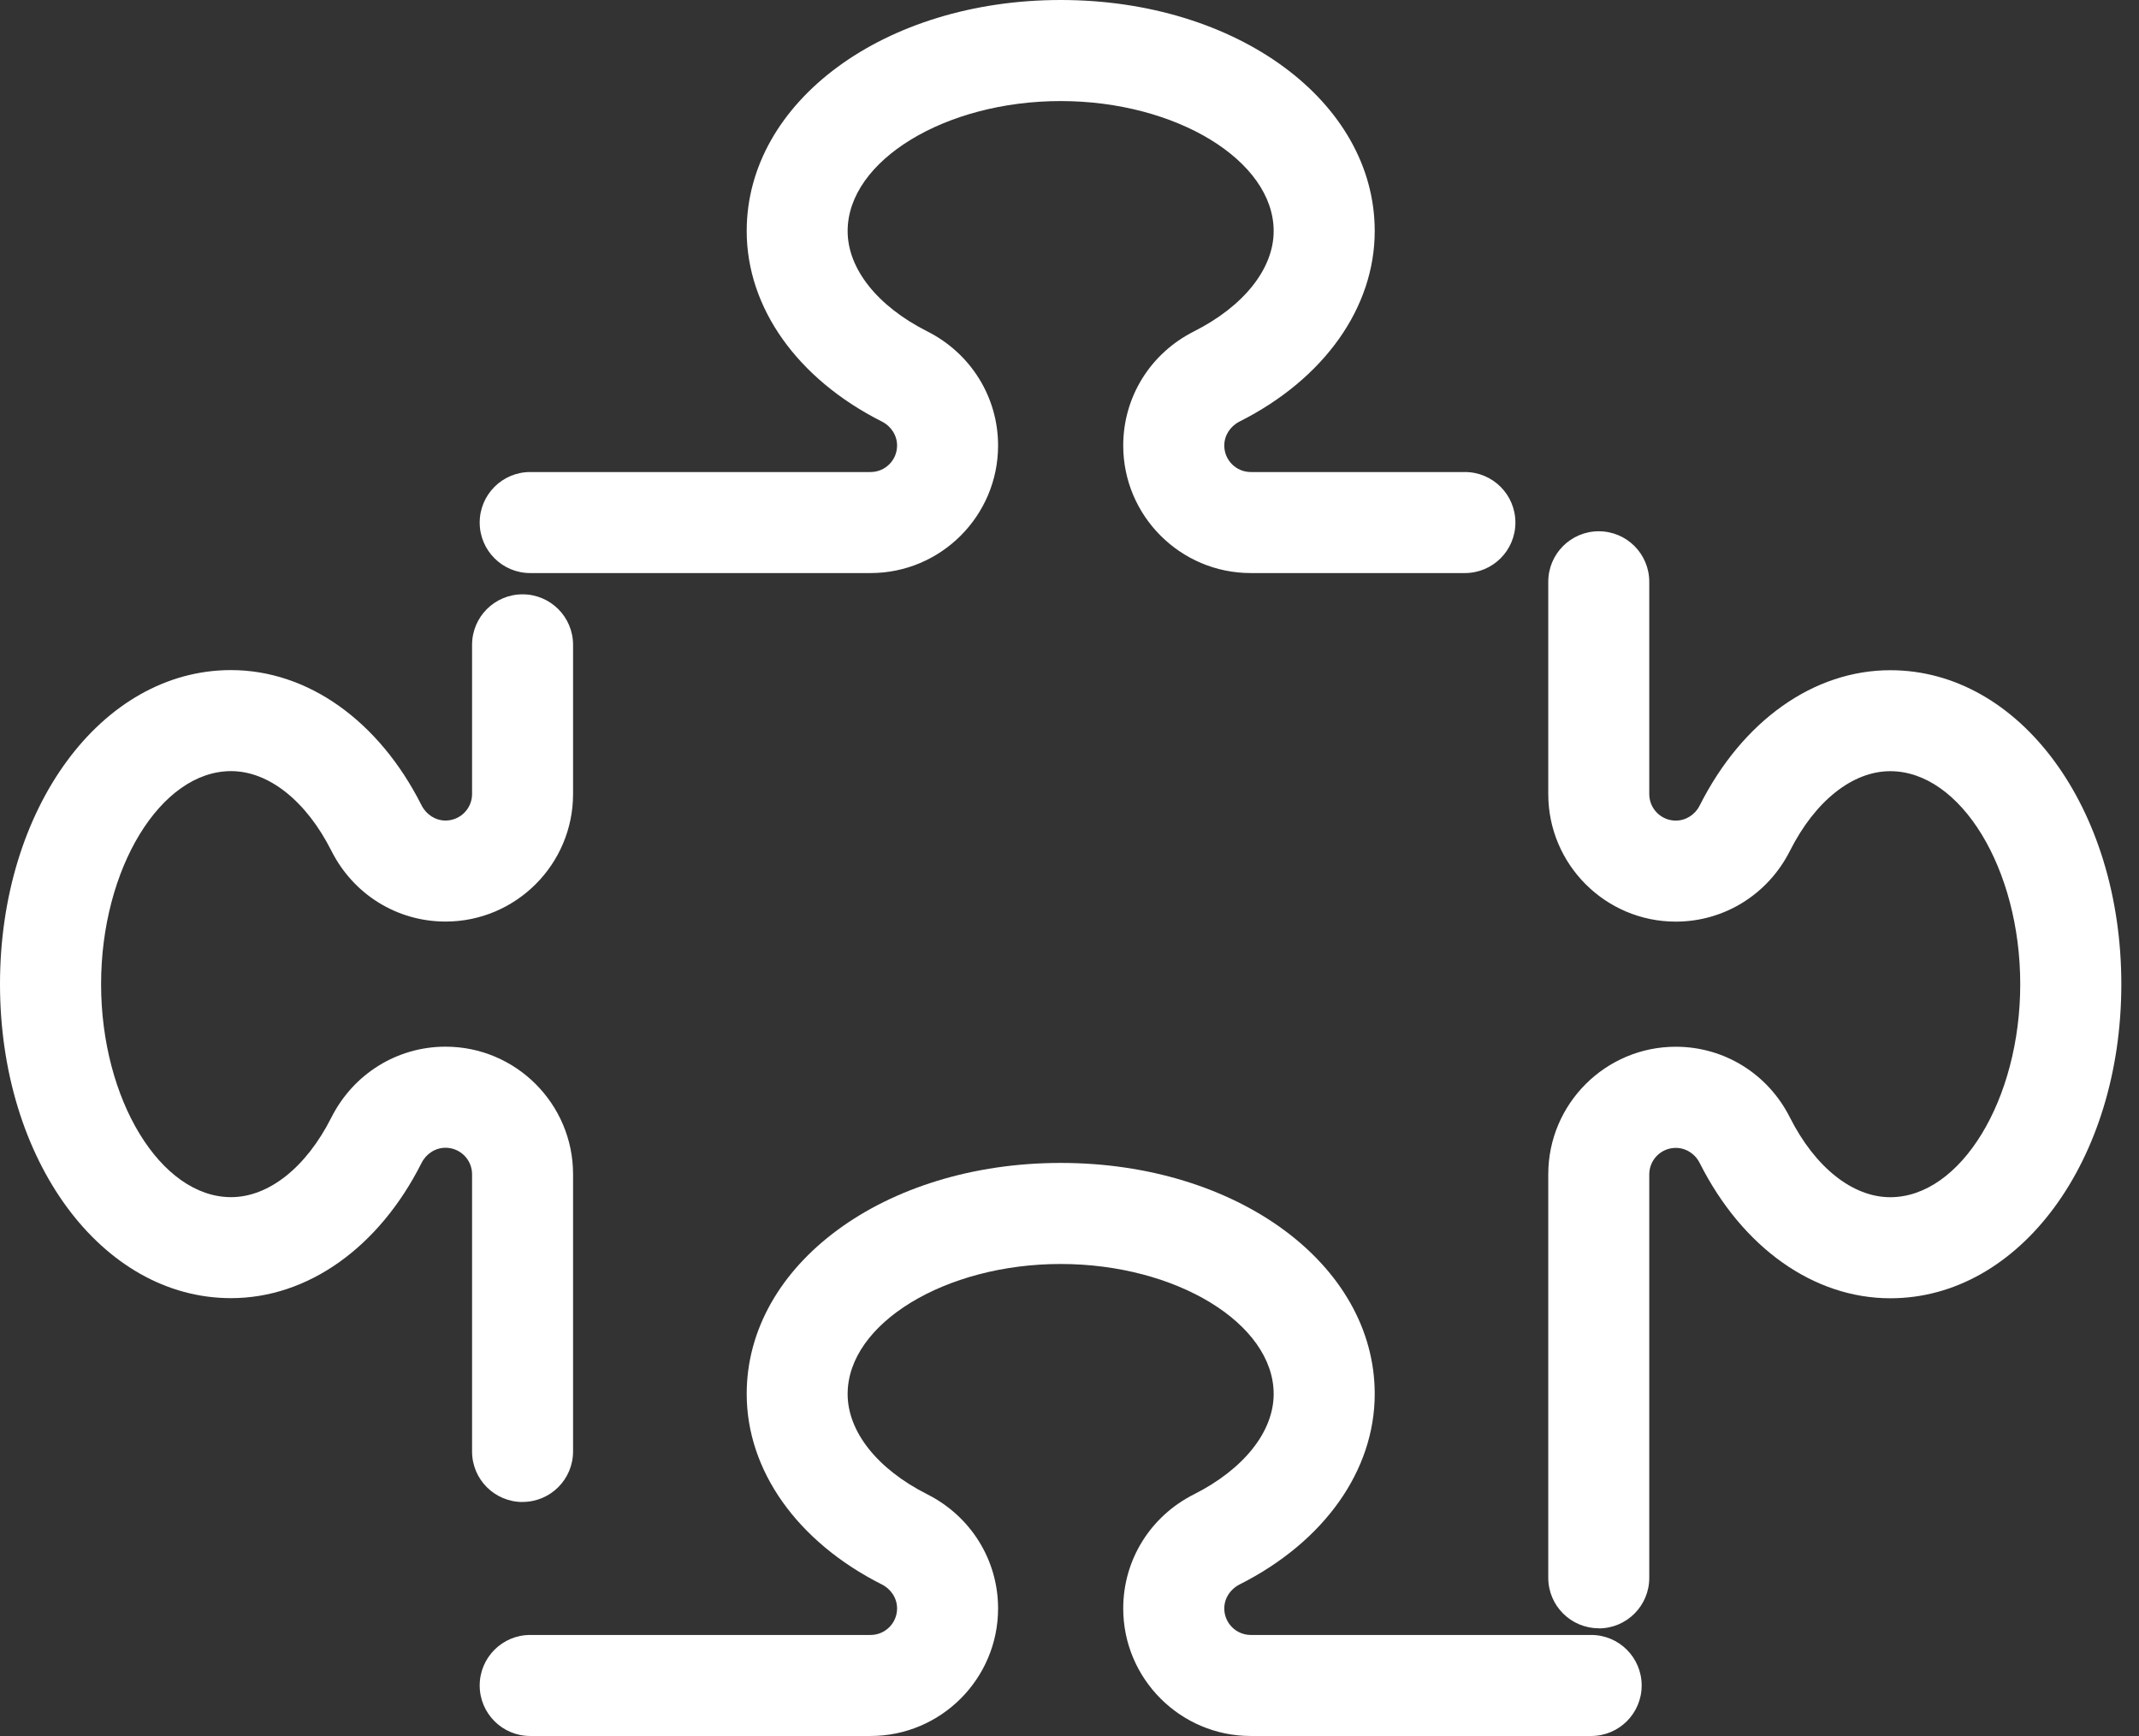
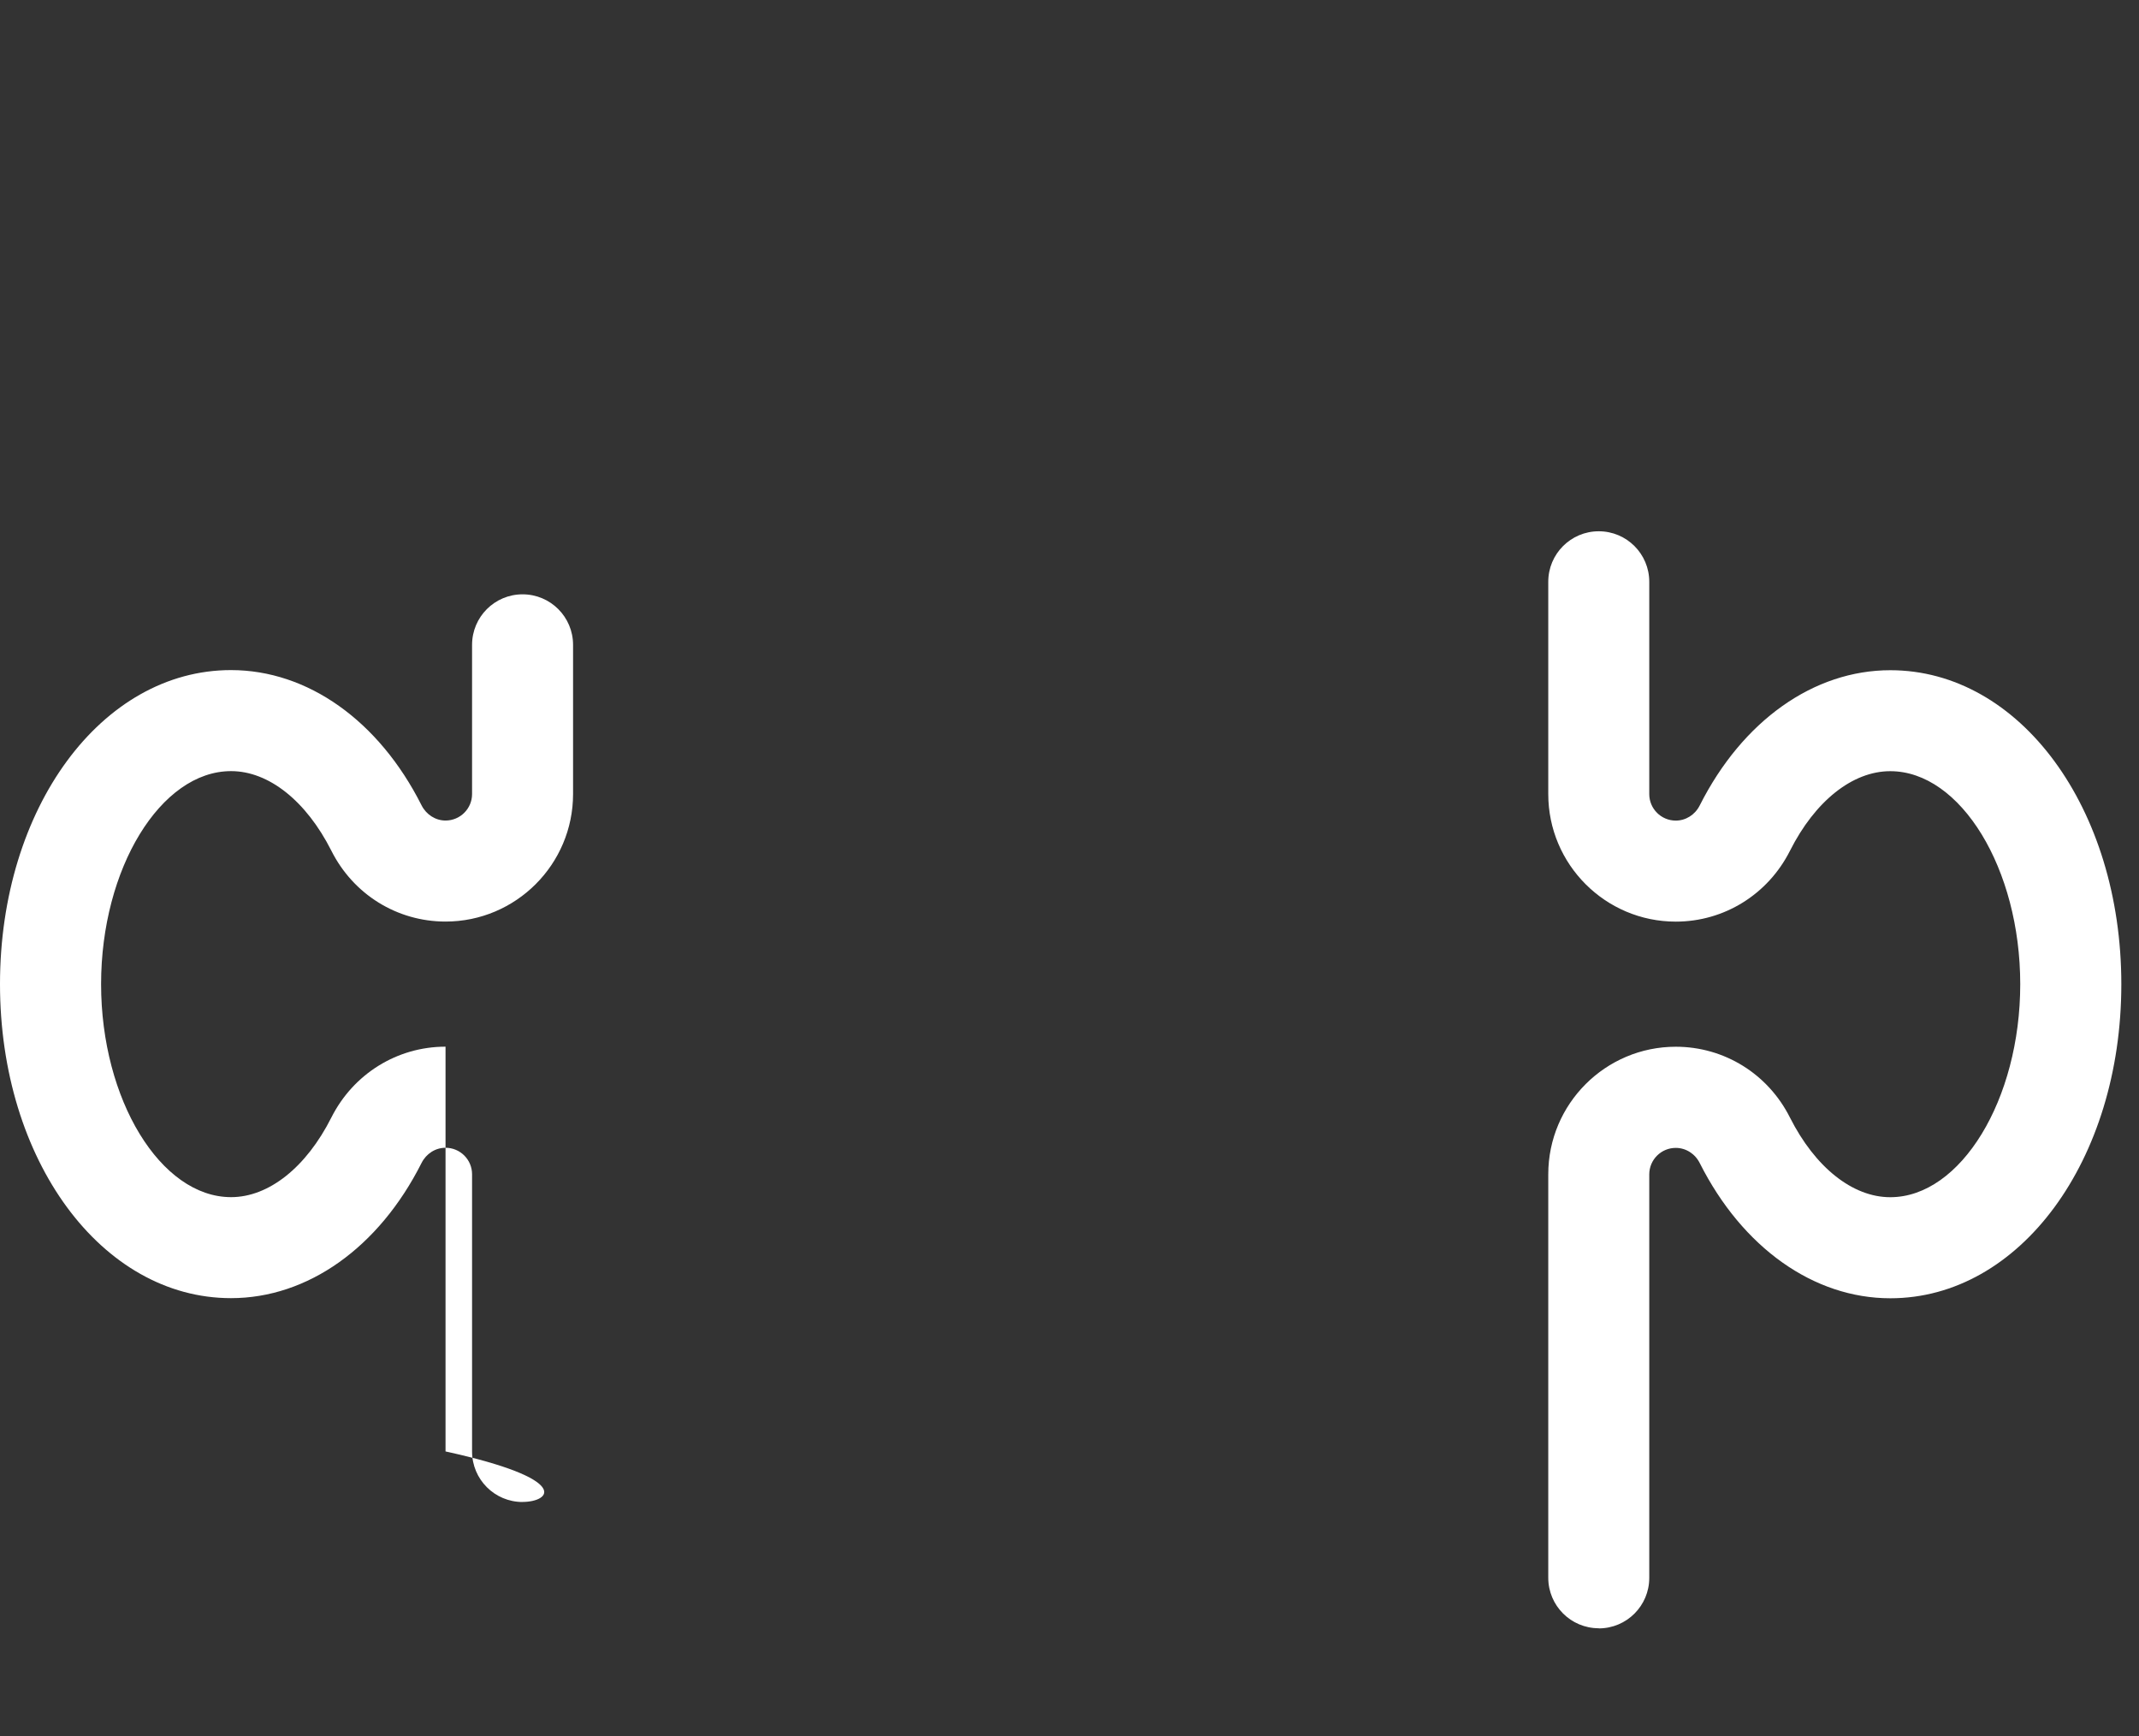
<svg xmlns="http://www.w3.org/2000/svg" width="69" height="56" viewBox="0 0 69 56" fill="none">
  <rect x="0" y="0" width="69" height="56" fill="#333333" stroke="none" />
  <g clip-path="url(#clip0_2064_104658)">
    <path d="M51.573 52.525C50.673 52.525 49.944 51.796 49.944 50.896V37.88C49.944 35.611 51.789 33.766 54.057 33.766C55.62 33.766 57.031 34.64 57.74 36.049C58.552 37.658 59.762 38.62 60.976 38.62C63.249 38.62 65.169 35.473 65.169 31.748C65.169 28.023 63.249 24.877 60.976 24.877C59.76 24.877 58.55 25.838 57.74 27.447C57.029 28.854 55.617 29.73 54.057 29.73C51.789 29.73 49.944 27.885 49.944 25.616V18.767C49.944 17.867 50.673 17.138 51.573 17.138C52.473 17.138 53.202 17.867 53.202 18.767V25.616C53.202 26.088 53.585 26.471 54.057 26.471C54.381 26.471 54.679 26.284 54.831 25.98C56.208 23.249 58.507 21.62 60.978 21.62C65.157 21.62 68.43 26.07 68.43 31.75C68.43 37.43 65.157 41.88 60.978 41.88C58.507 41.88 56.208 40.251 54.831 37.52C54.679 37.216 54.381 37.029 54.057 37.029C53.585 37.029 53.202 37.412 53.202 37.884V50.9C53.202 51.8 52.473 52.529 51.573 52.529V52.525Z" fill="white" />
-     <path d="M16.857 48.452C15.957 48.452 15.228 47.723 15.228 46.823V37.88C15.228 37.408 14.845 37.025 14.372 37.025C14.049 37.025 13.751 37.212 13.598 37.516C12.222 40.247 9.925 41.876 7.452 41.876C3.273 41.876 0 37.426 0 31.746C0 26.066 3.273 21.616 7.452 21.616C9.922 21.616 12.222 23.245 13.598 25.977C13.751 26.28 14.049 26.469 14.372 26.469C14.845 26.469 15.228 26.086 15.228 25.614V20.802C15.228 19.901 15.957 19.172 16.857 19.172C17.757 19.172 18.486 19.901 18.486 20.802V25.614C18.486 27.883 16.641 29.728 14.372 29.728C12.81 29.728 11.399 28.854 10.69 27.445C9.878 25.836 8.668 24.875 7.454 24.875C5.181 24.875 3.261 28.021 3.261 31.746C3.261 35.471 5.181 38.618 7.454 38.618C8.67 38.618 9.88 37.656 10.69 36.047C11.401 34.64 12.812 33.764 14.372 33.764C16.641 33.764 18.486 35.609 18.486 37.878V46.821C18.486 47.721 17.757 48.45 16.857 48.45V48.452Z" fill="white" />
-     <path d="M47.253 18.486H40.347C38.078 18.486 36.233 16.641 36.233 14.372C36.233 12.81 37.106 11.399 38.516 10.69C40.125 9.877 41.086 8.668 41.086 7.454C41.086 5.181 37.939 3.26 34.215 3.26C30.49 3.26 27.343 5.181 27.343 7.454C27.343 8.67 28.304 9.879 29.913 10.69C31.32 11.401 32.196 12.812 32.196 14.372C32.196 16.641 30.351 18.486 28.082 18.486H17.103C16.203 18.486 15.474 17.757 15.474 16.857C15.474 15.957 16.203 15.227 17.103 15.227H28.082C28.555 15.227 28.938 14.845 28.938 14.372C28.938 14.048 28.75 13.751 28.447 13.598C25.716 12.221 24.087 9.924 24.087 7.452C24.087 3.273 28.537 -0 34.217 -0C39.897 -0 44.346 3.273 44.346 7.452C44.346 9.922 42.717 12.221 39.986 13.598C39.683 13.751 39.493 14.048 39.493 14.372C39.493 14.845 39.876 15.227 40.349 15.227H47.255C48.155 15.227 48.884 15.957 48.884 16.857C48.884 17.757 48.155 18.486 47.255 18.486H47.253Z" fill="white" />
-     <path d="M51.326 56H40.347C38.078 56 36.233 54.155 36.233 51.886C36.233 50.324 37.106 48.913 38.516 48.204C40.125 47.391 41.086 46.181 41.086 44.968C41.086 42.695 37.939 40.774 34.215 40.774C30.49 40.774 27.343 42.695 27.343 44.968C27.343 46.184 28.304 47.393 29.913 48.204C31.32 48.915 32.196 50.326 32.196 51.886C32.196 54.155 30.351 56 28.082 56H17.103C16.203 56 15.474 55.271 15.474 54.371C15.474 53.47 16.203 52.741 17.103 52.741H28.082C28.555 52.741 28.938 52.358 28.938 51.886C28.938 51.562 28.75 51.265 28.447 51.112C25.716 49.735 24.087 47.436 24.087 44.966C24.087 40.787 28.537 37.514 34.217 37.514C39.897 37.514 44.346 40.787 44.346 44.966C44.346 47.436 42.717 49.735 39.986 51.112C39.683 51.265 39.493 51.562 39.493 51.886C39.493 52.358 39.876 52.741 40.349 52.741H51.328C52.228 52.741 52.957 53.47 52.957 54.371C52.957 55.271 52.228 56 51.328 56H51.326Z" fill="white" />
+     <path d="M16.857 48.452C15.957 48.452 15.228 47.723 15.228 46.823V37.88C15.228 37.408 14.845 37.025 14.372 37.025C14.049 37.025 13.751 37.212 13.598 37.516C12.222 40.247 9.925 41.876 7.452 41.876C3.273 41.876 0 37.426 0 31.746C0 26.066 3.273 21.616 7.452 21.616C9.922 21.616 12.222 23.245 13.598 25.977C13.751 26.28 14.049 26.469 14.372 26.469C14.845 26.469 15.228 26.086 15.228 25.614V20.802C15.228 19.901 15.957 19.172 16.857 19.172C17.757 19.172 18.486 19.901 18.486 20.802V25.614C18.486 27.883 16.641 29.728 14.372 29.728C12.81 29.728 11.399 28.854 10.69 27.445C9.878 25.836 8.668 24.875 7.454 24.875C5.181 24.875 3.261 28.021 3.261 31.746C3.261 35.471 5.181 38.618 7.454 38.618C8.67 38.618 9.88 37.656 10.69 36.047C11.401 34.64 12.812 33.764 14.372 33.764V46.821C18.486 47.721 17.757 48.45 16.857 48.45V48.452Z" fill="white" />
  </g>
  <defs>
    <clipPath id="clip0_2064_104658">
      <rect width="68.429" height="56" fill="white" />
    </clipPath>
  </defs>
</svg>